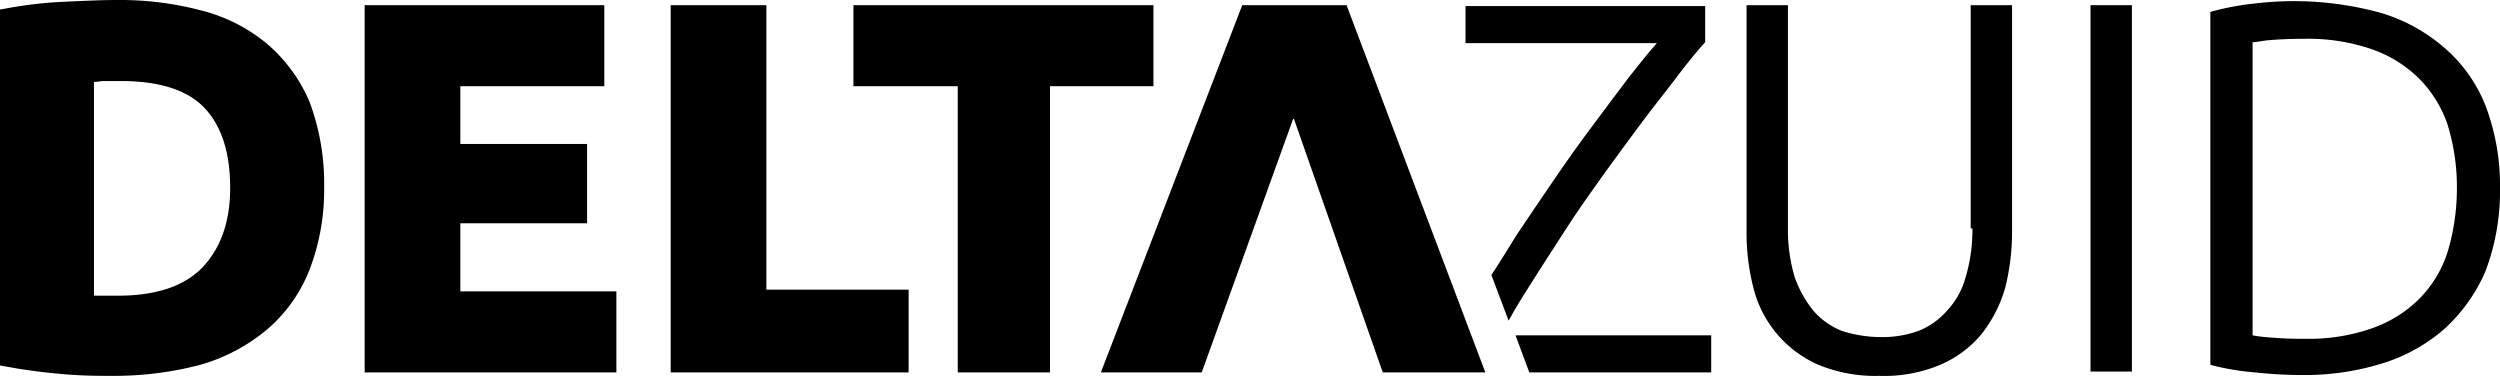
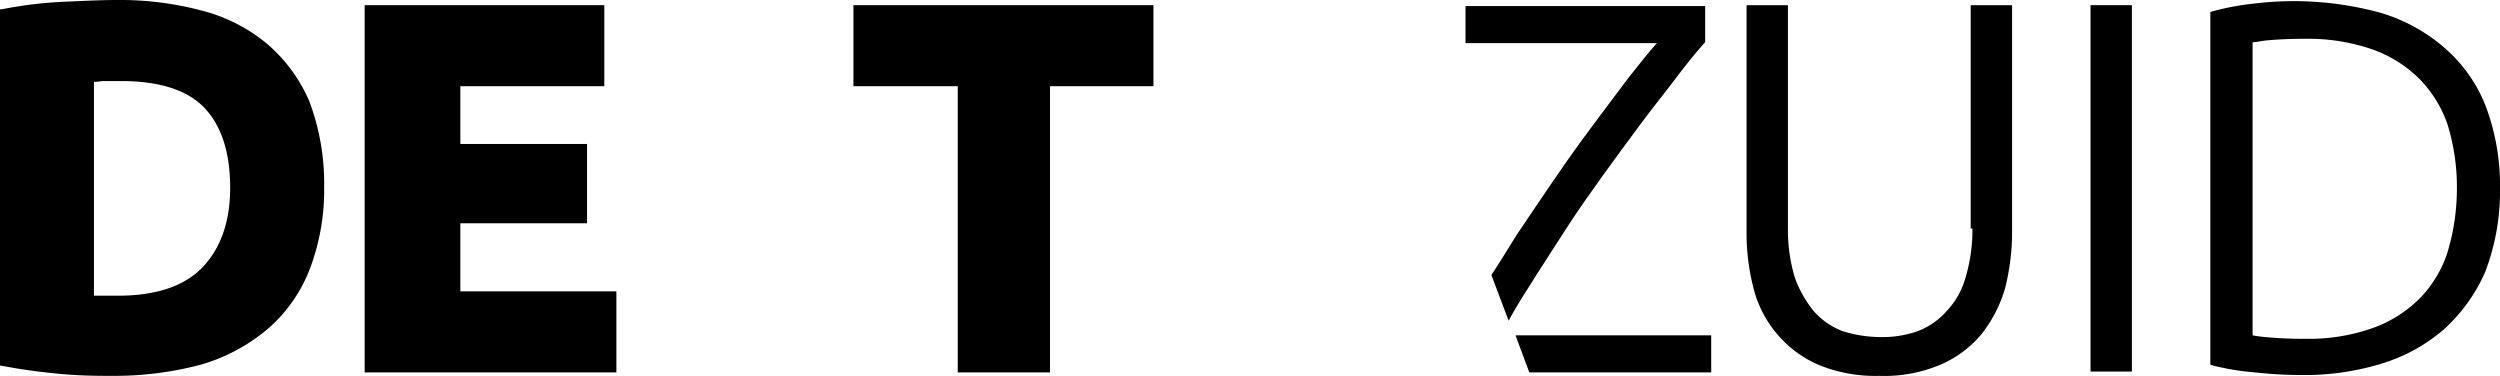
<svg xmlns="http://www.w3.org/2000/svg" id="Layer_2" data-name="Layer 2" viewBox="0 0 290 43.6">
  <title>logo-deltazuid-zwart</title>
-   <polygon points="160.4 43.2 172.3 43.2 156.2 0.6 144.1 0.6 127.7 43.2 139.4 43.2 150 13.8 150.1 13.8 160.4 43.2" />
  <path d="M31,5.1a19.35,19.35,0,0,0-7.7-3.9A37,37,0,0,0,13.5,0c-1.7,0-3.7.1-6,.2A48.39,48.39,0,0,0,.6,1L0,1.1V42.4l.6.1c2.1.4,4.4.7,6.7.9s4.2.2,5.9.2a39.25,39.25,0,0,0,10.1-1.3A21,21,0,0,0,31,38.2a17.38,17.38,0,0,0,4.9-6.9,25.71,25.71,0,0,0,1.7-9.6,27,27,0,0,0-1.7-9.9A18.19,18.19,0,0,0,31,5.1ZM26.7,21.8c0,3.9-1.1,7-3.2,9.2s-5.4,3.3-9.8,3.3H10.9V9.5c.4,0,.8-.1,1.2-.1H14c4.4,0,7.7,1,9.7,3.1S26.7,17.7,26.7,21.8Z" />
  <polygon points="53.4 25.9 68.1 25.9 68.1 16.7 53.4 16.7 53.4 10 70.1 10 70.1 0.6 42.3 0.6 42.3 43.2 71.5 43.2 71.5 33.8 53.4 33.8 53.4 25.9" />
-   <polygon points="88.9 0.6 77.8 0.6 77.8 43.2 105.4 43.2 105.4 33.6 88.9 33.6 88.9 0.6" />
  <polygon points="99 10 111.1 10 111.1 43.2 121.8 43.2 121.8 10 133.8 10 133.8 0.6 99 0.6 99 10" />
  <path d="M228.8,26.5a19.11,19.11,0,0,1-.8,5.7,9.27,9.27,0,0,1-2.2,3.9,8.56,8.56,0,0,1-3.3,2.3,12.32,12.32,0,0,1-4.4.7,15,15,0,0,1-4.4-.7,8.56,8.56,0,0,1-3.3-2.3,13.25,13.25,0,0,1-2.2-3.9,19.11,19.11,0,0,1-.8-5.7V.6h-4.8V27a25.47,25.47,0,0,0,.8,6.4,13.21,13.21,0,0,0,7.5,8.9,17.31,17.31,0,0,0,7.1,1.3,16.69,16.69,0,0,0,7.1-1.3,12.67,12.67,0,0,0,4.8-3.6,15.62,15.62,0,0,0,2.7-5.3,26.71,26.71,0,0,0,.8-6.4V.6h-4.8V26.5Z" />
  <rect x="242.5" y="0.6" width="4.8" height="42.5" />
  <path d="M288.3,12.2a17.18,17.18,0,0,0-4.8-6.7,19.89,19.89,0,0,0-7.3-4A38,38,0,0,0,261.6.4a30.72,30.72,0,0,0-4.9.9l-.3.1V42.3l.3.1a29.47,29.47,0,0,0,4.9.8,48.44,48.44,0,0,0,5.3.3,30.31,30.31,0,0,0,9.3-1.3,19.89,19.89,0,0,0,7.3-4,19.49,19.49,0,0,0,4.8-6.7,26.25,26.25,0,0,0,1.7-9.7A26.09,26.09,0,0,0,288.3,12.2ZM285,21.8a25.64,25.64,0,0,1-1.1,7.5,13.6,13.6,0,0,1-3.3,5.4,14.64,14.64,0,0,1-5.5,3.4,22.24,22.24,0,0,1-7.7,1.2,44.75,44.75,0,0,1-4.6-.2,13.89,13.89,0,0,1-1.5-.2V4.9c.3,0,.8-.1,1.5-.2,1-.1,2.5-.2,4.6-.2a22.64,22.64,0,0,1,7.7,1.2,14.64,14.64,0,0,1,5.5,3.4,14,14,0,0,1,3.3,5.3A24.47,24.47,0,0,1,285,21.8Z" />
  <path d="M189,8.9c-1.3,1.7-2.7,3.6-4.2,5.6s-3,4.1-4.5,6.3-3,4.4-4.4,6.5c-1,1.6-1.9,3.1-2.9,4.6l2,5.3c.7-1.3,1.5-2.6,2.4-4,1.3-2.1,2.7-4.2,4.1-6.4s2.9-4.3,4.4-6.4,3-4.1,4.4-6,2.8-3.6,4-5.2,2.4-3.1,3.4-4.2l.1-.1V.7H170V5h22.2C191.3,6,190.1,7.5,189,8.9Z" />
  <polygon points="175.8 38.9 177.4 43.2 198.5 43.2 198.5 38.9 175.8 38.9" />
</svg>